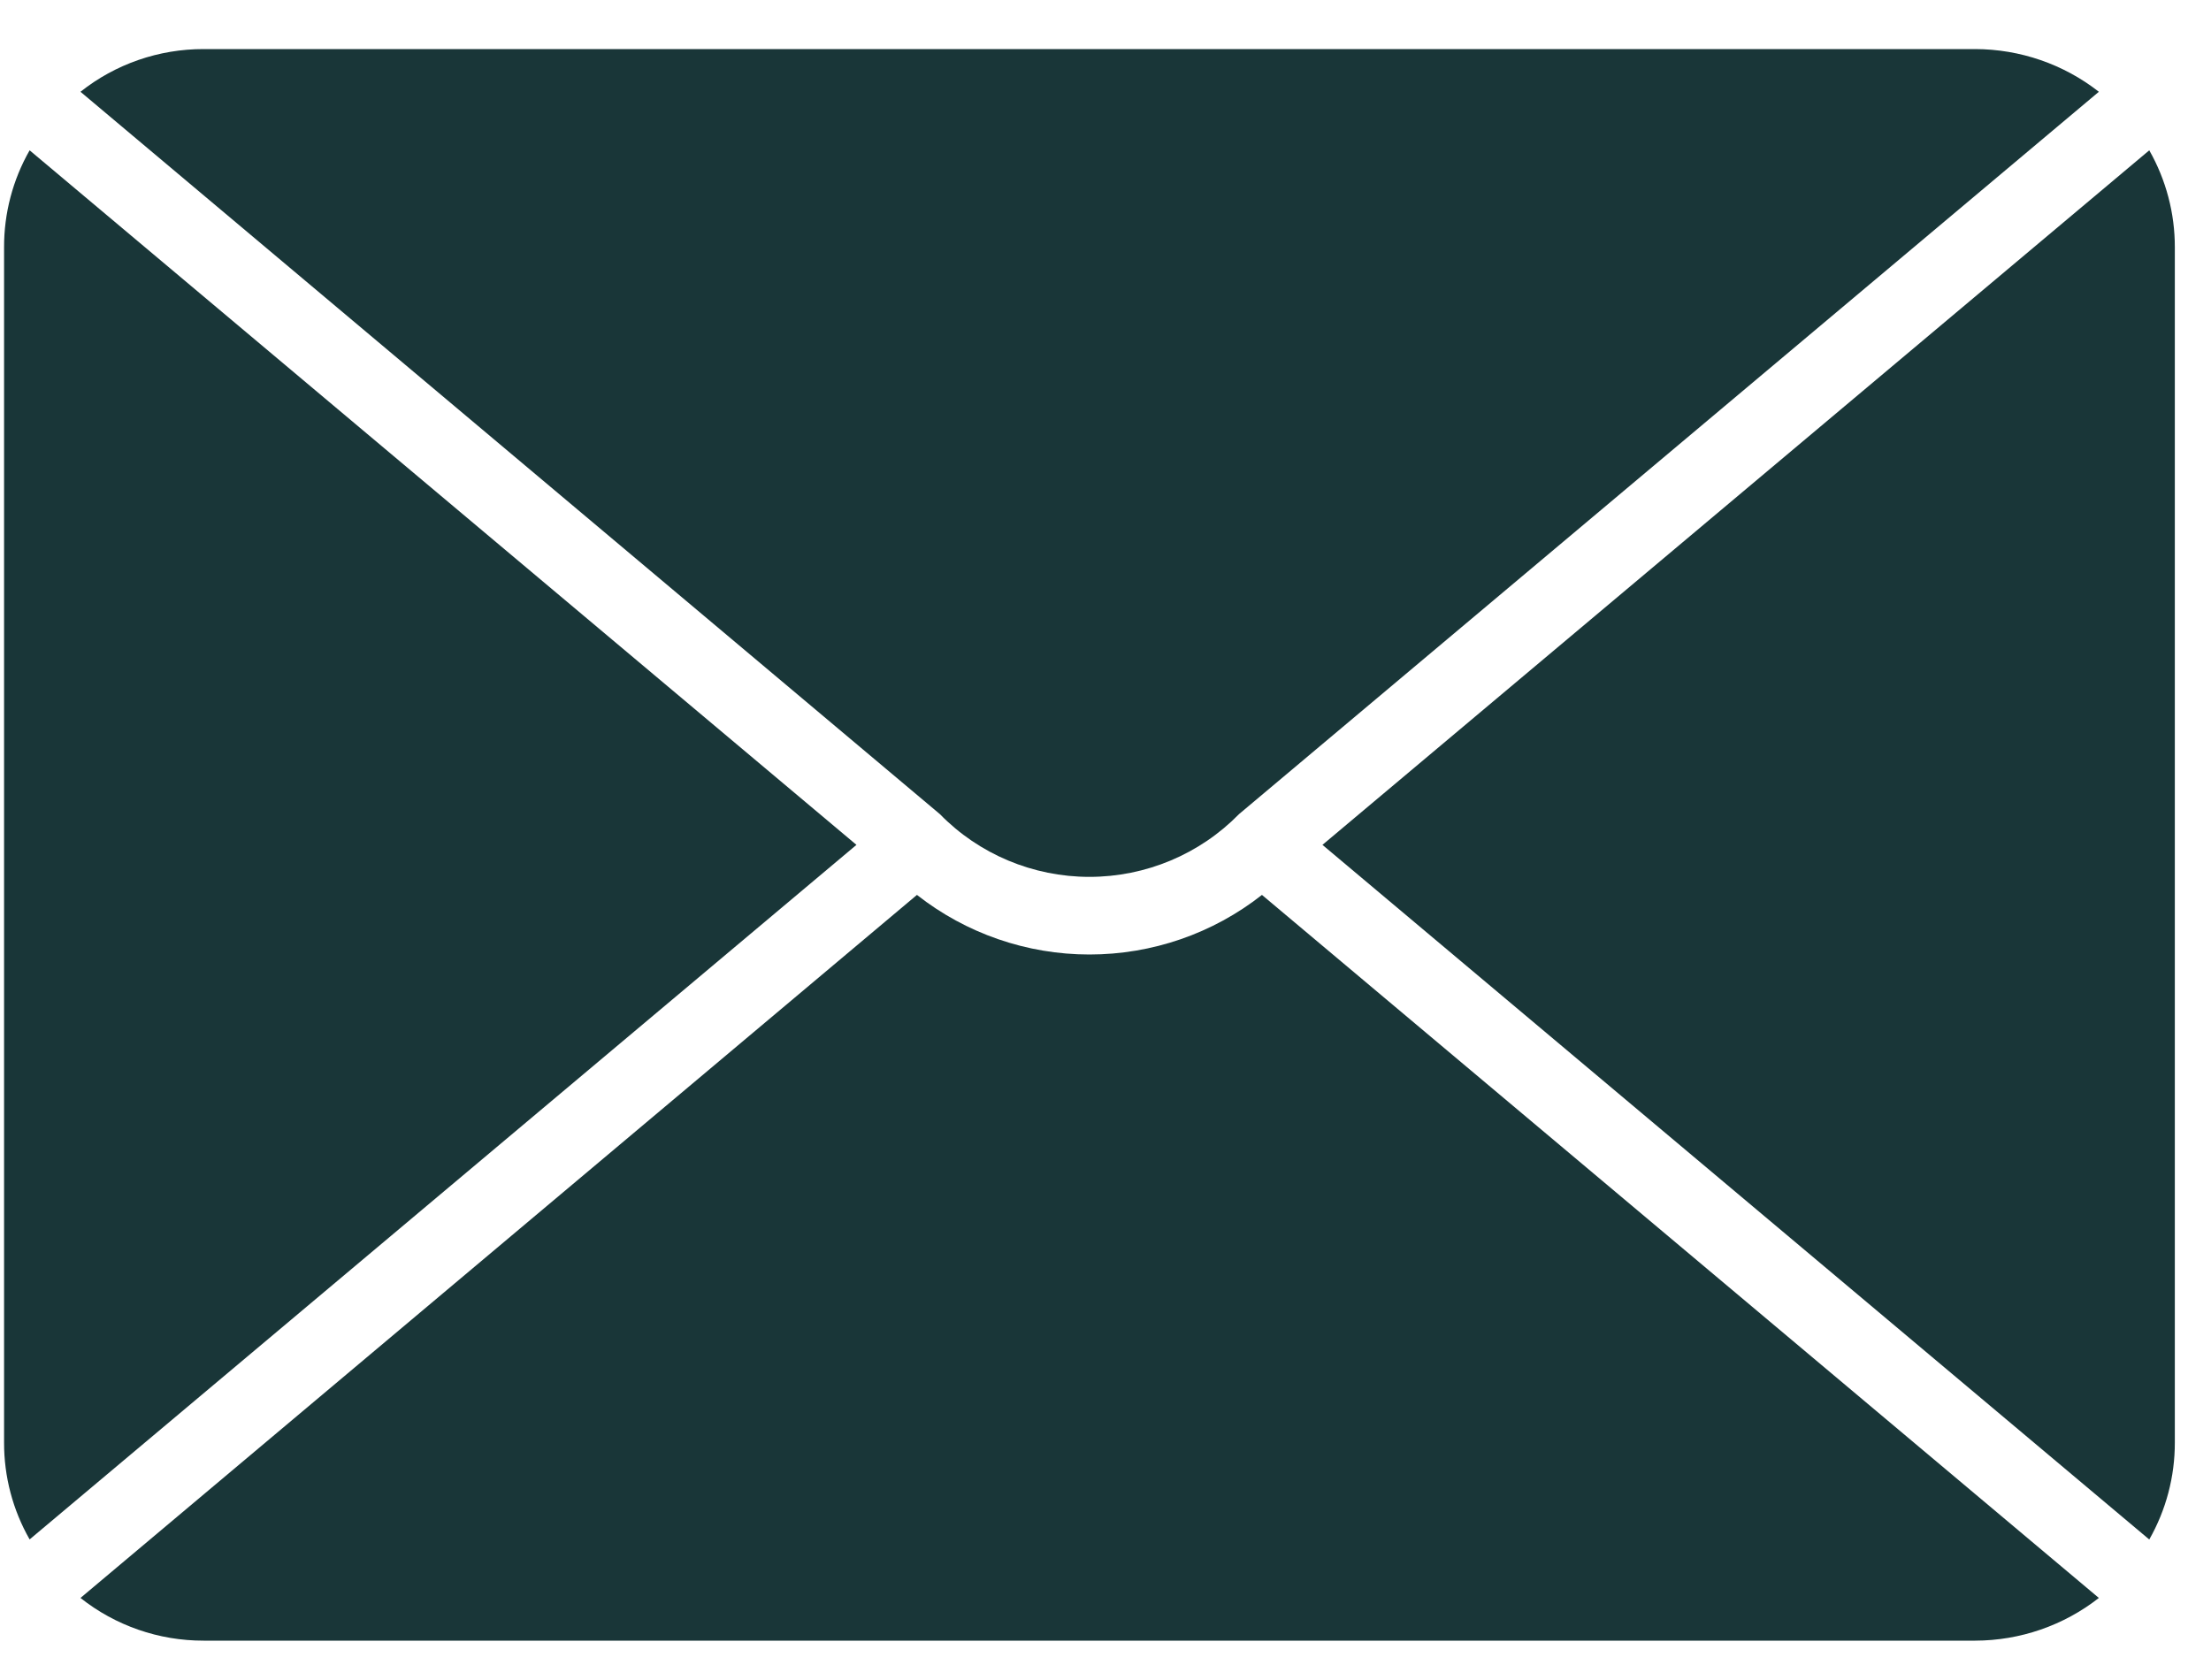
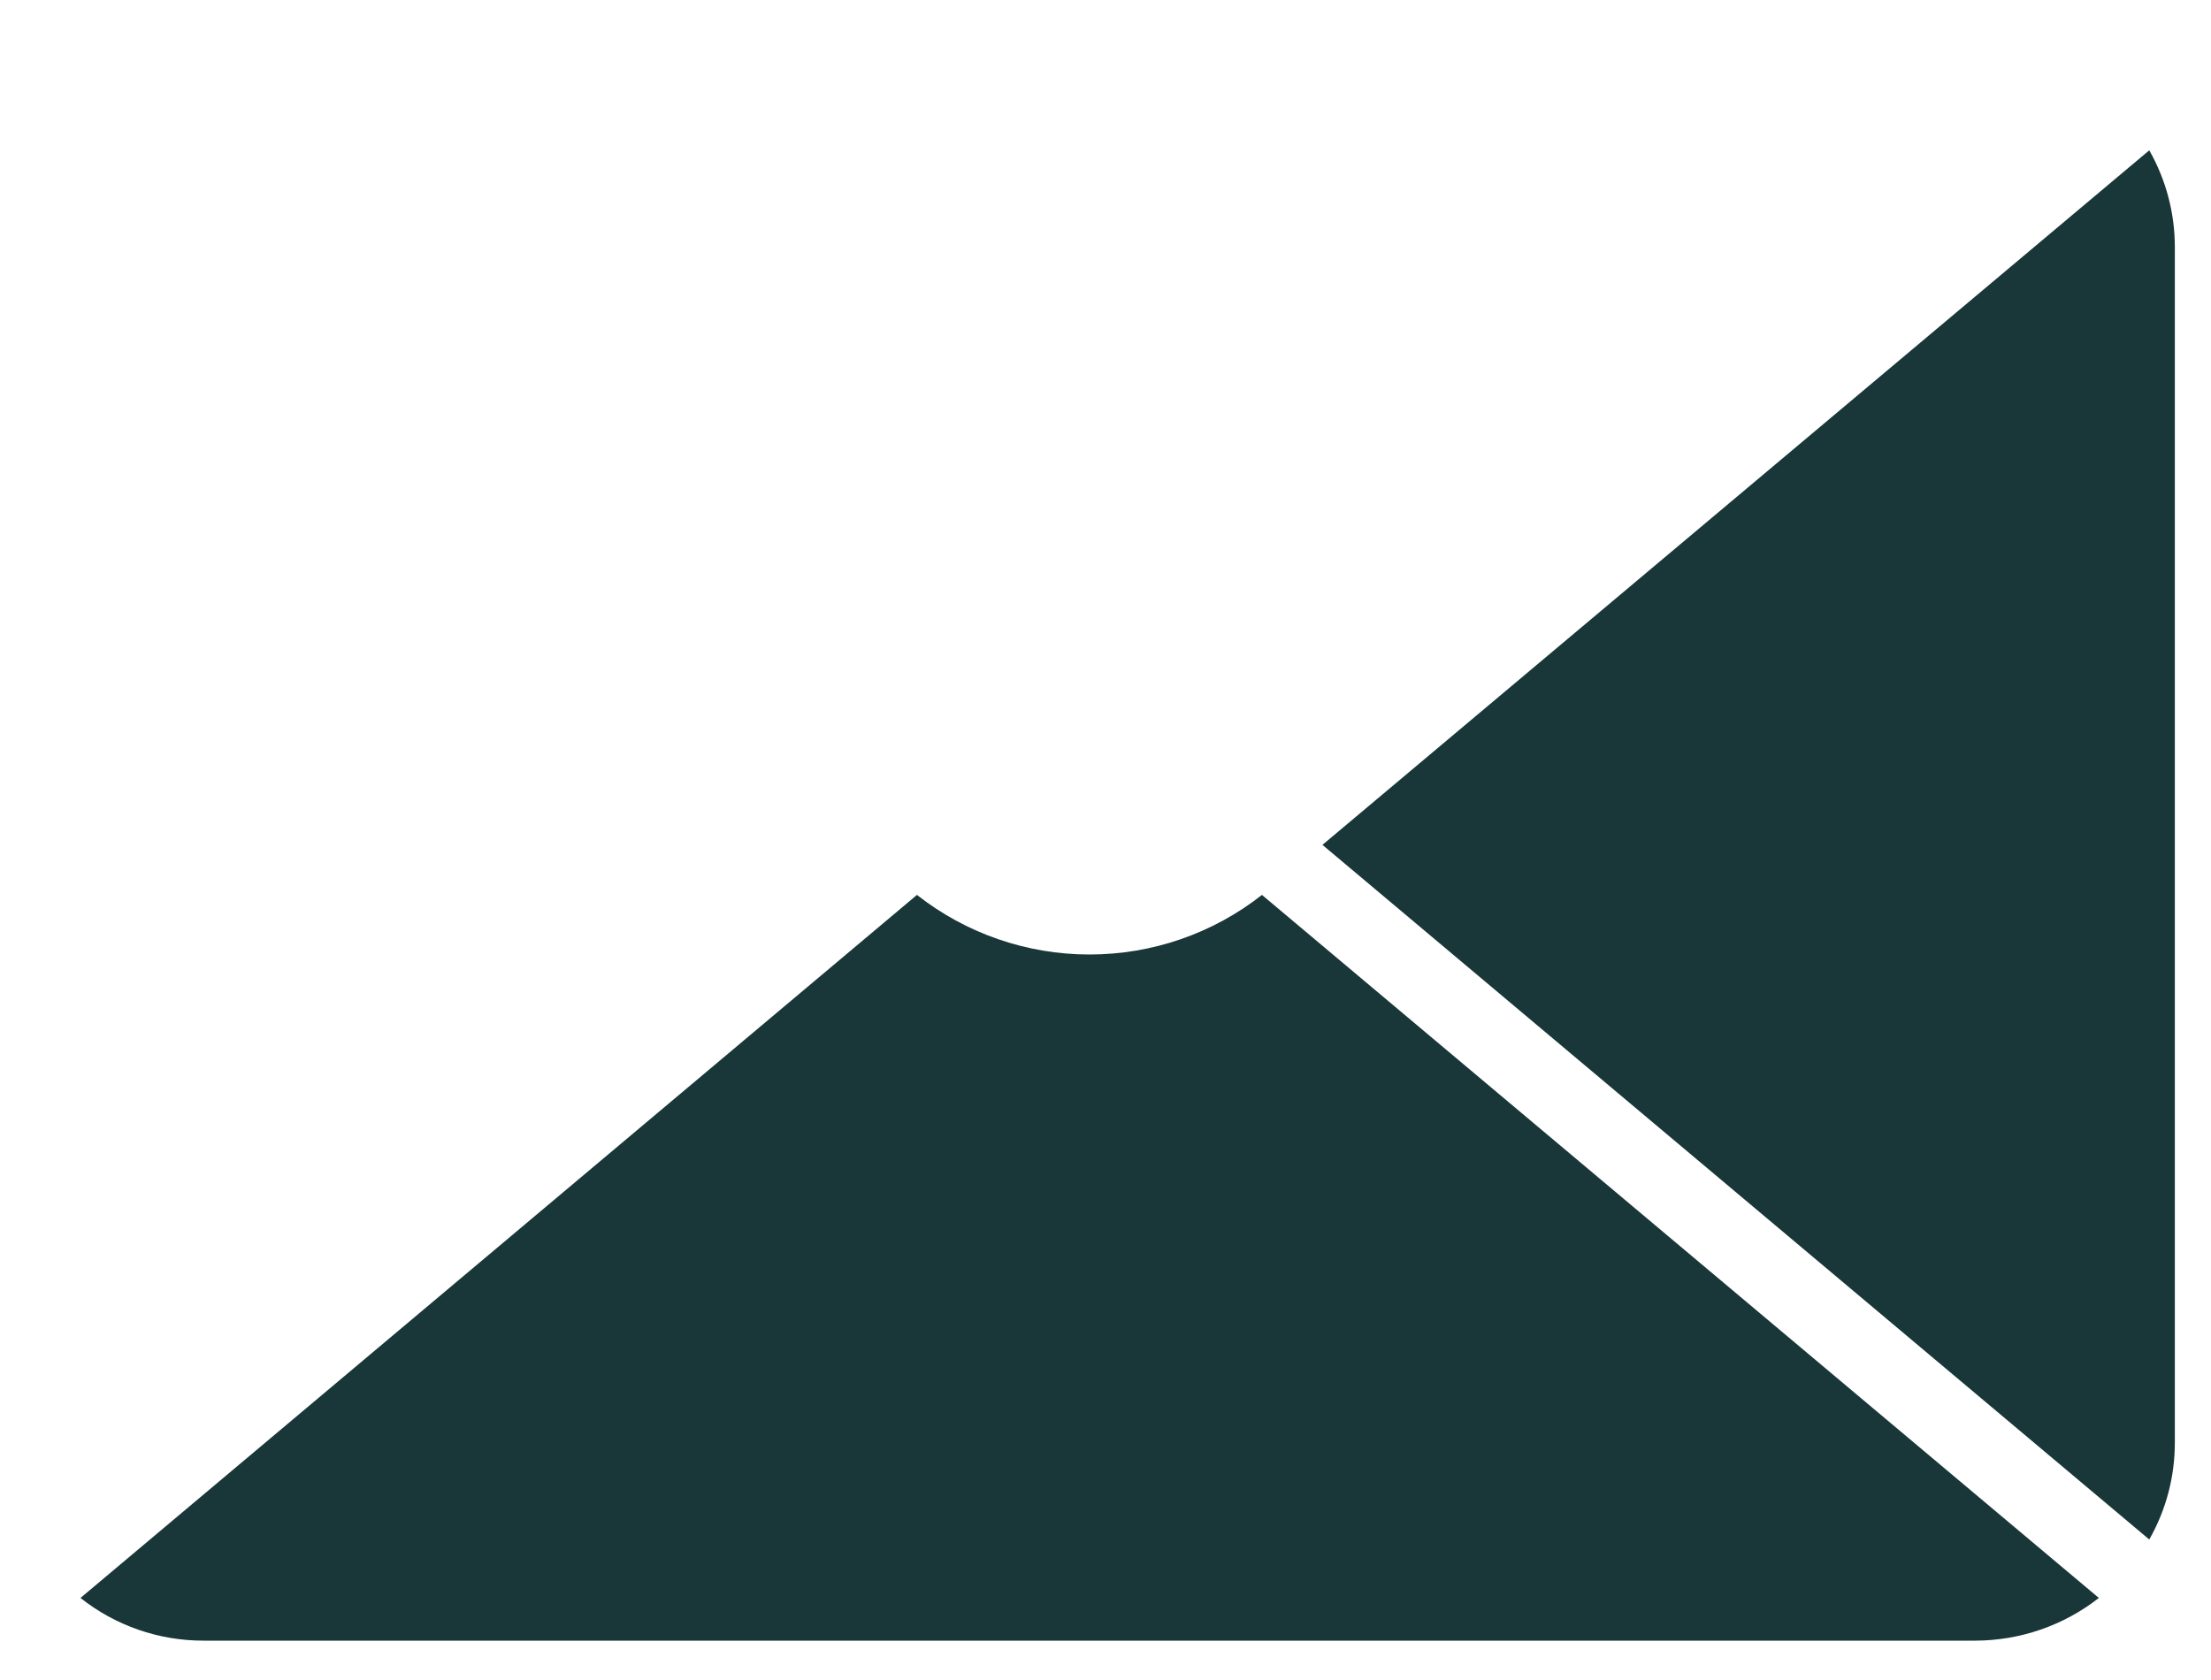
<svg xmlns="http://www.w3.org/2000/svg" width="25" height="19" viewBox="0 0 25 19" fill="none">
  <g clip-path="url(#clip0_325_2202)">
    <path d="M24.302 1.7L14.953 9.555L24.302 17.411C24.492 17.077 24.592 16.699 24.591 16.314V2.797C24.592 2.413 24.492 2.034 24.302 1.7V1.7Z" fill="#193638" />
-     <path d="M9.684 9.555L0.335 1.7C0.144 2.034 0.045 2.413 0.046 2.796V16.314C0.045 16.698 0.144 17.076 0.335 17.41L9.684 9.555Z" fill="#193638" />
-     <path d="M10.627 9.207C11.07 9.661 11.681 9.917 12.318 9.917C12.955 9.917 13.566 9.661 14.01 9.207L23.732 1.038C23.334 0.726 22.841 0.556 22.334 0.555H2.303C1.797 0.554 1.305 0.724 0.91 1.038L10.627 9.207H10.627Z" fill="#193638" />
    <path d="M14.269 10.121C13.714 10.558 13.027 10.795 12.318 10.795C11.61 10.795 10.923 10.557 10.368 10.121L0.91 18.072C1.306 18.386 1.797 18.556 2.303 18.555H22.334C22.841 18.554 23.334 18.384 23.732 18.072L14.269 10.121Z" fill="#193638" />
  </g>
  <defs>
    <clipPath id="clip0_325_2202">
      <rect width="24.546" height="18" fill="white" transform="translate(0.046 0.555)" />
    </clipPath>
  </defs>
</svg>